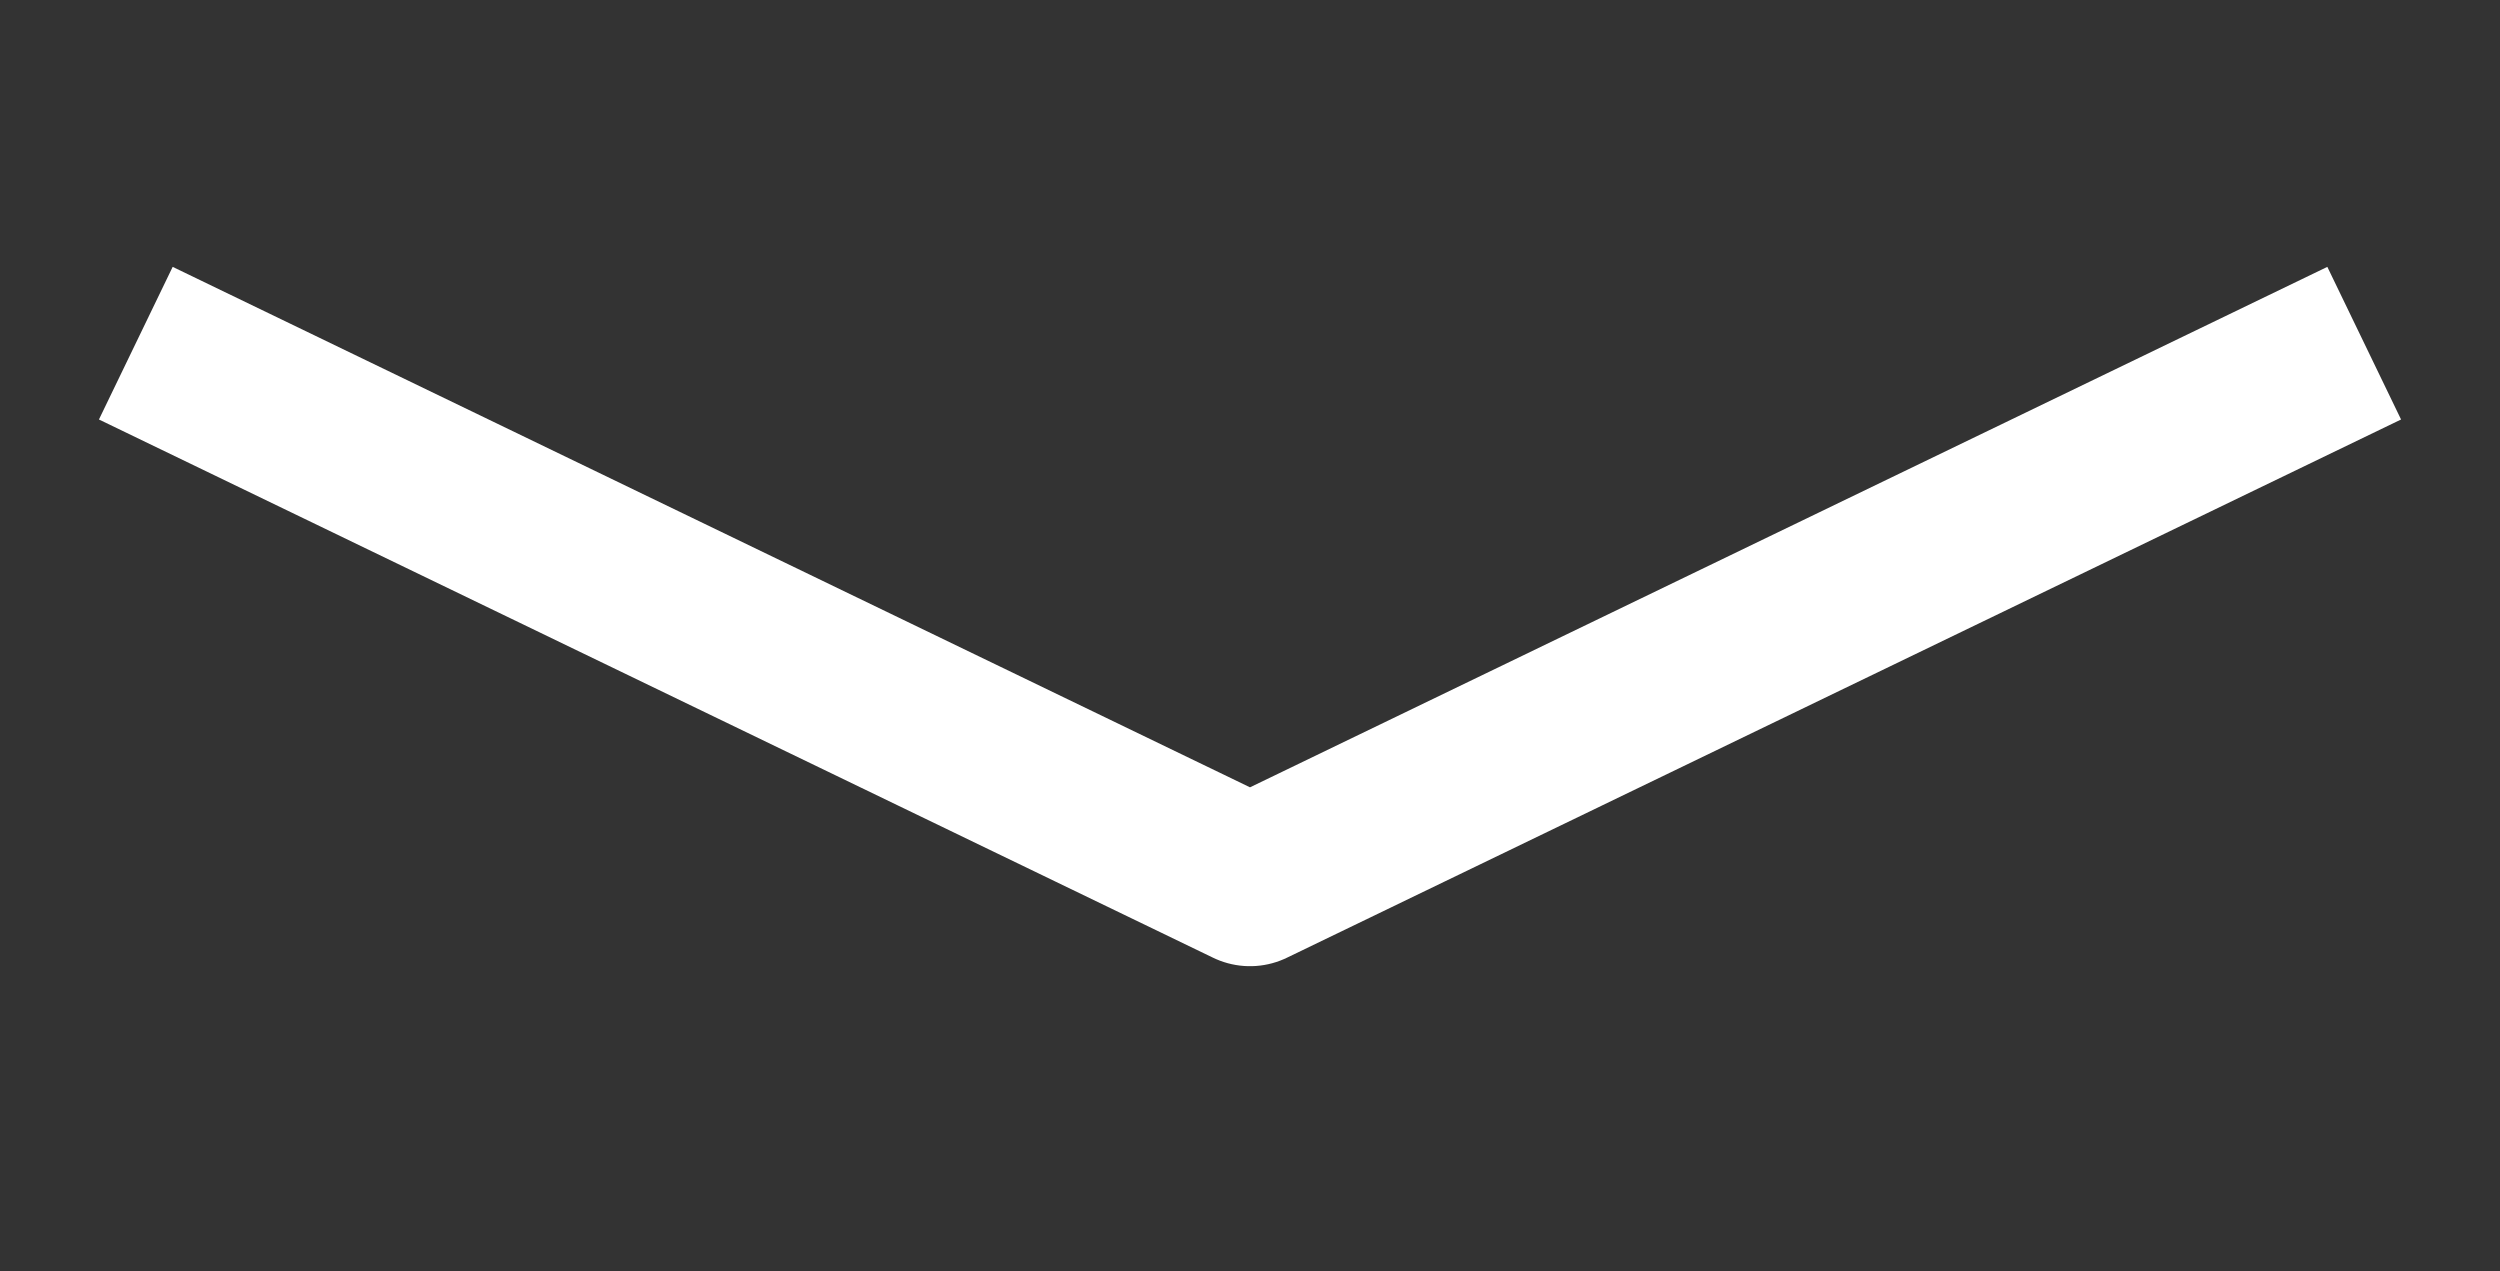
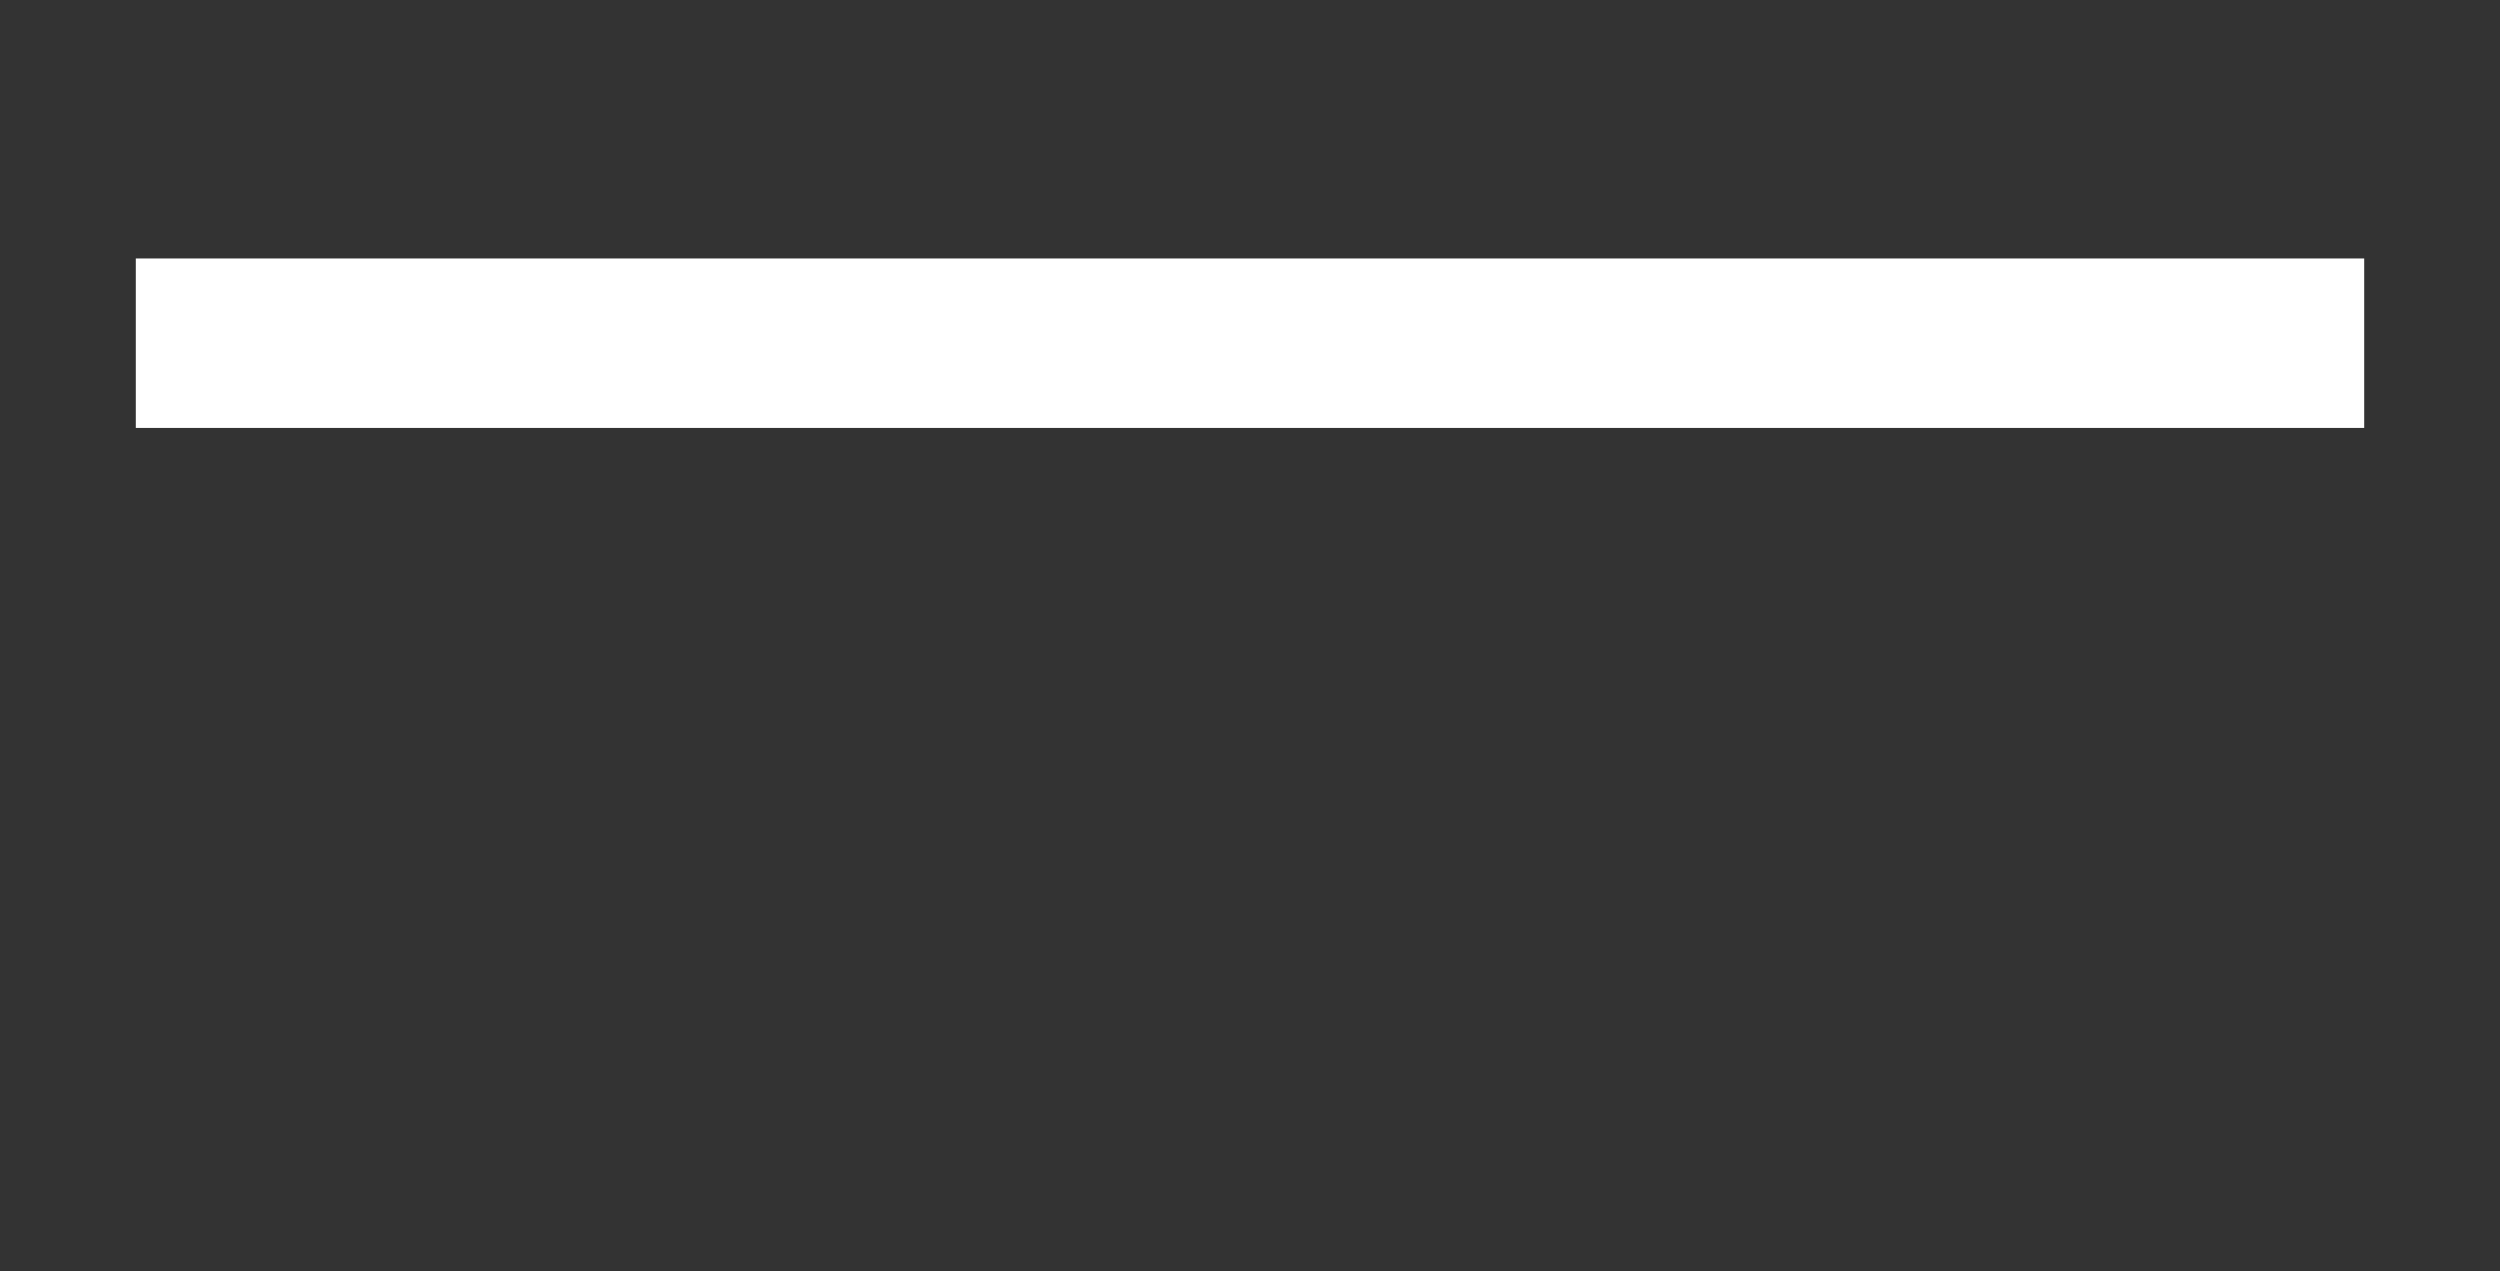
<svg xmlns="http://www.w3.org/2000/svg" width="59" height="30" viewBox="0 0 59 30" fill="none">
  <rect x="0" y="0" width="59" height="30" fill="#333333" stroke="none" />
-   <path d="M55.795 8.099L29.5 20.802L3.205 8.099" stroke="white" stroke-width="4" stroke-linejoin="round" />
+   <path d="M55.795 8.099L3.205 8.099" stroke="white" stroke-width="4" stroke-linejoin="round" />
</svg>